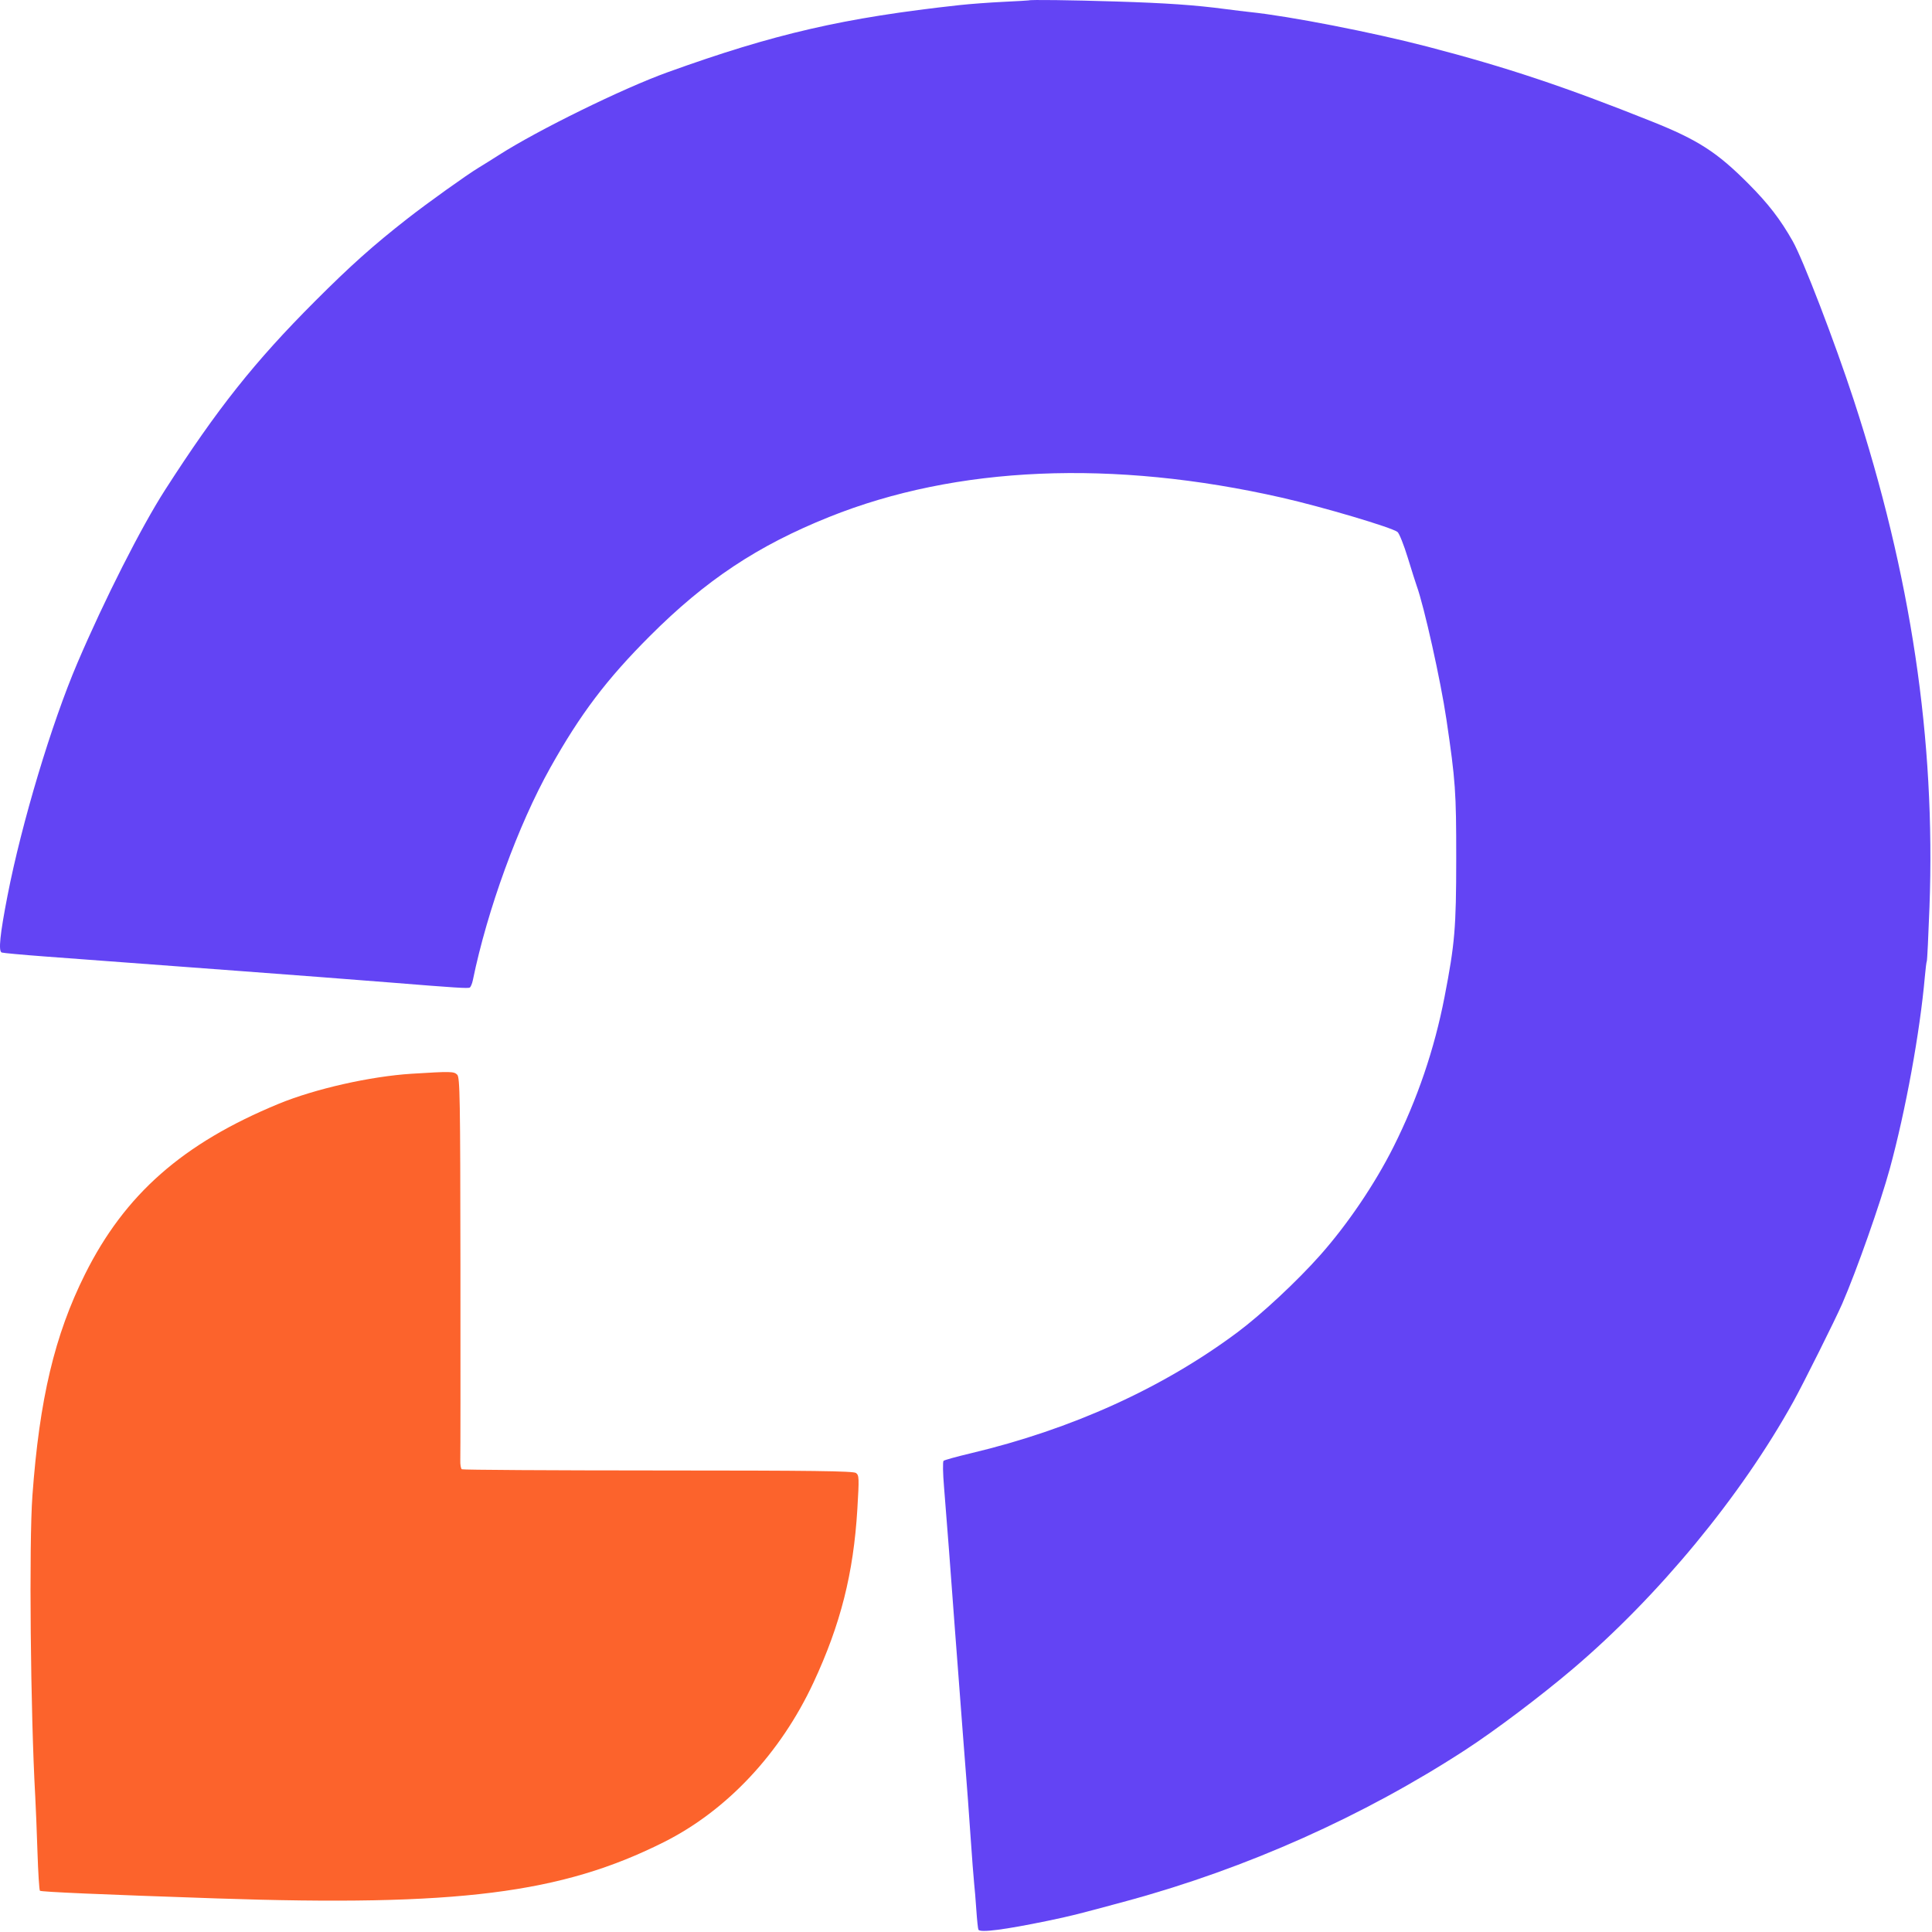
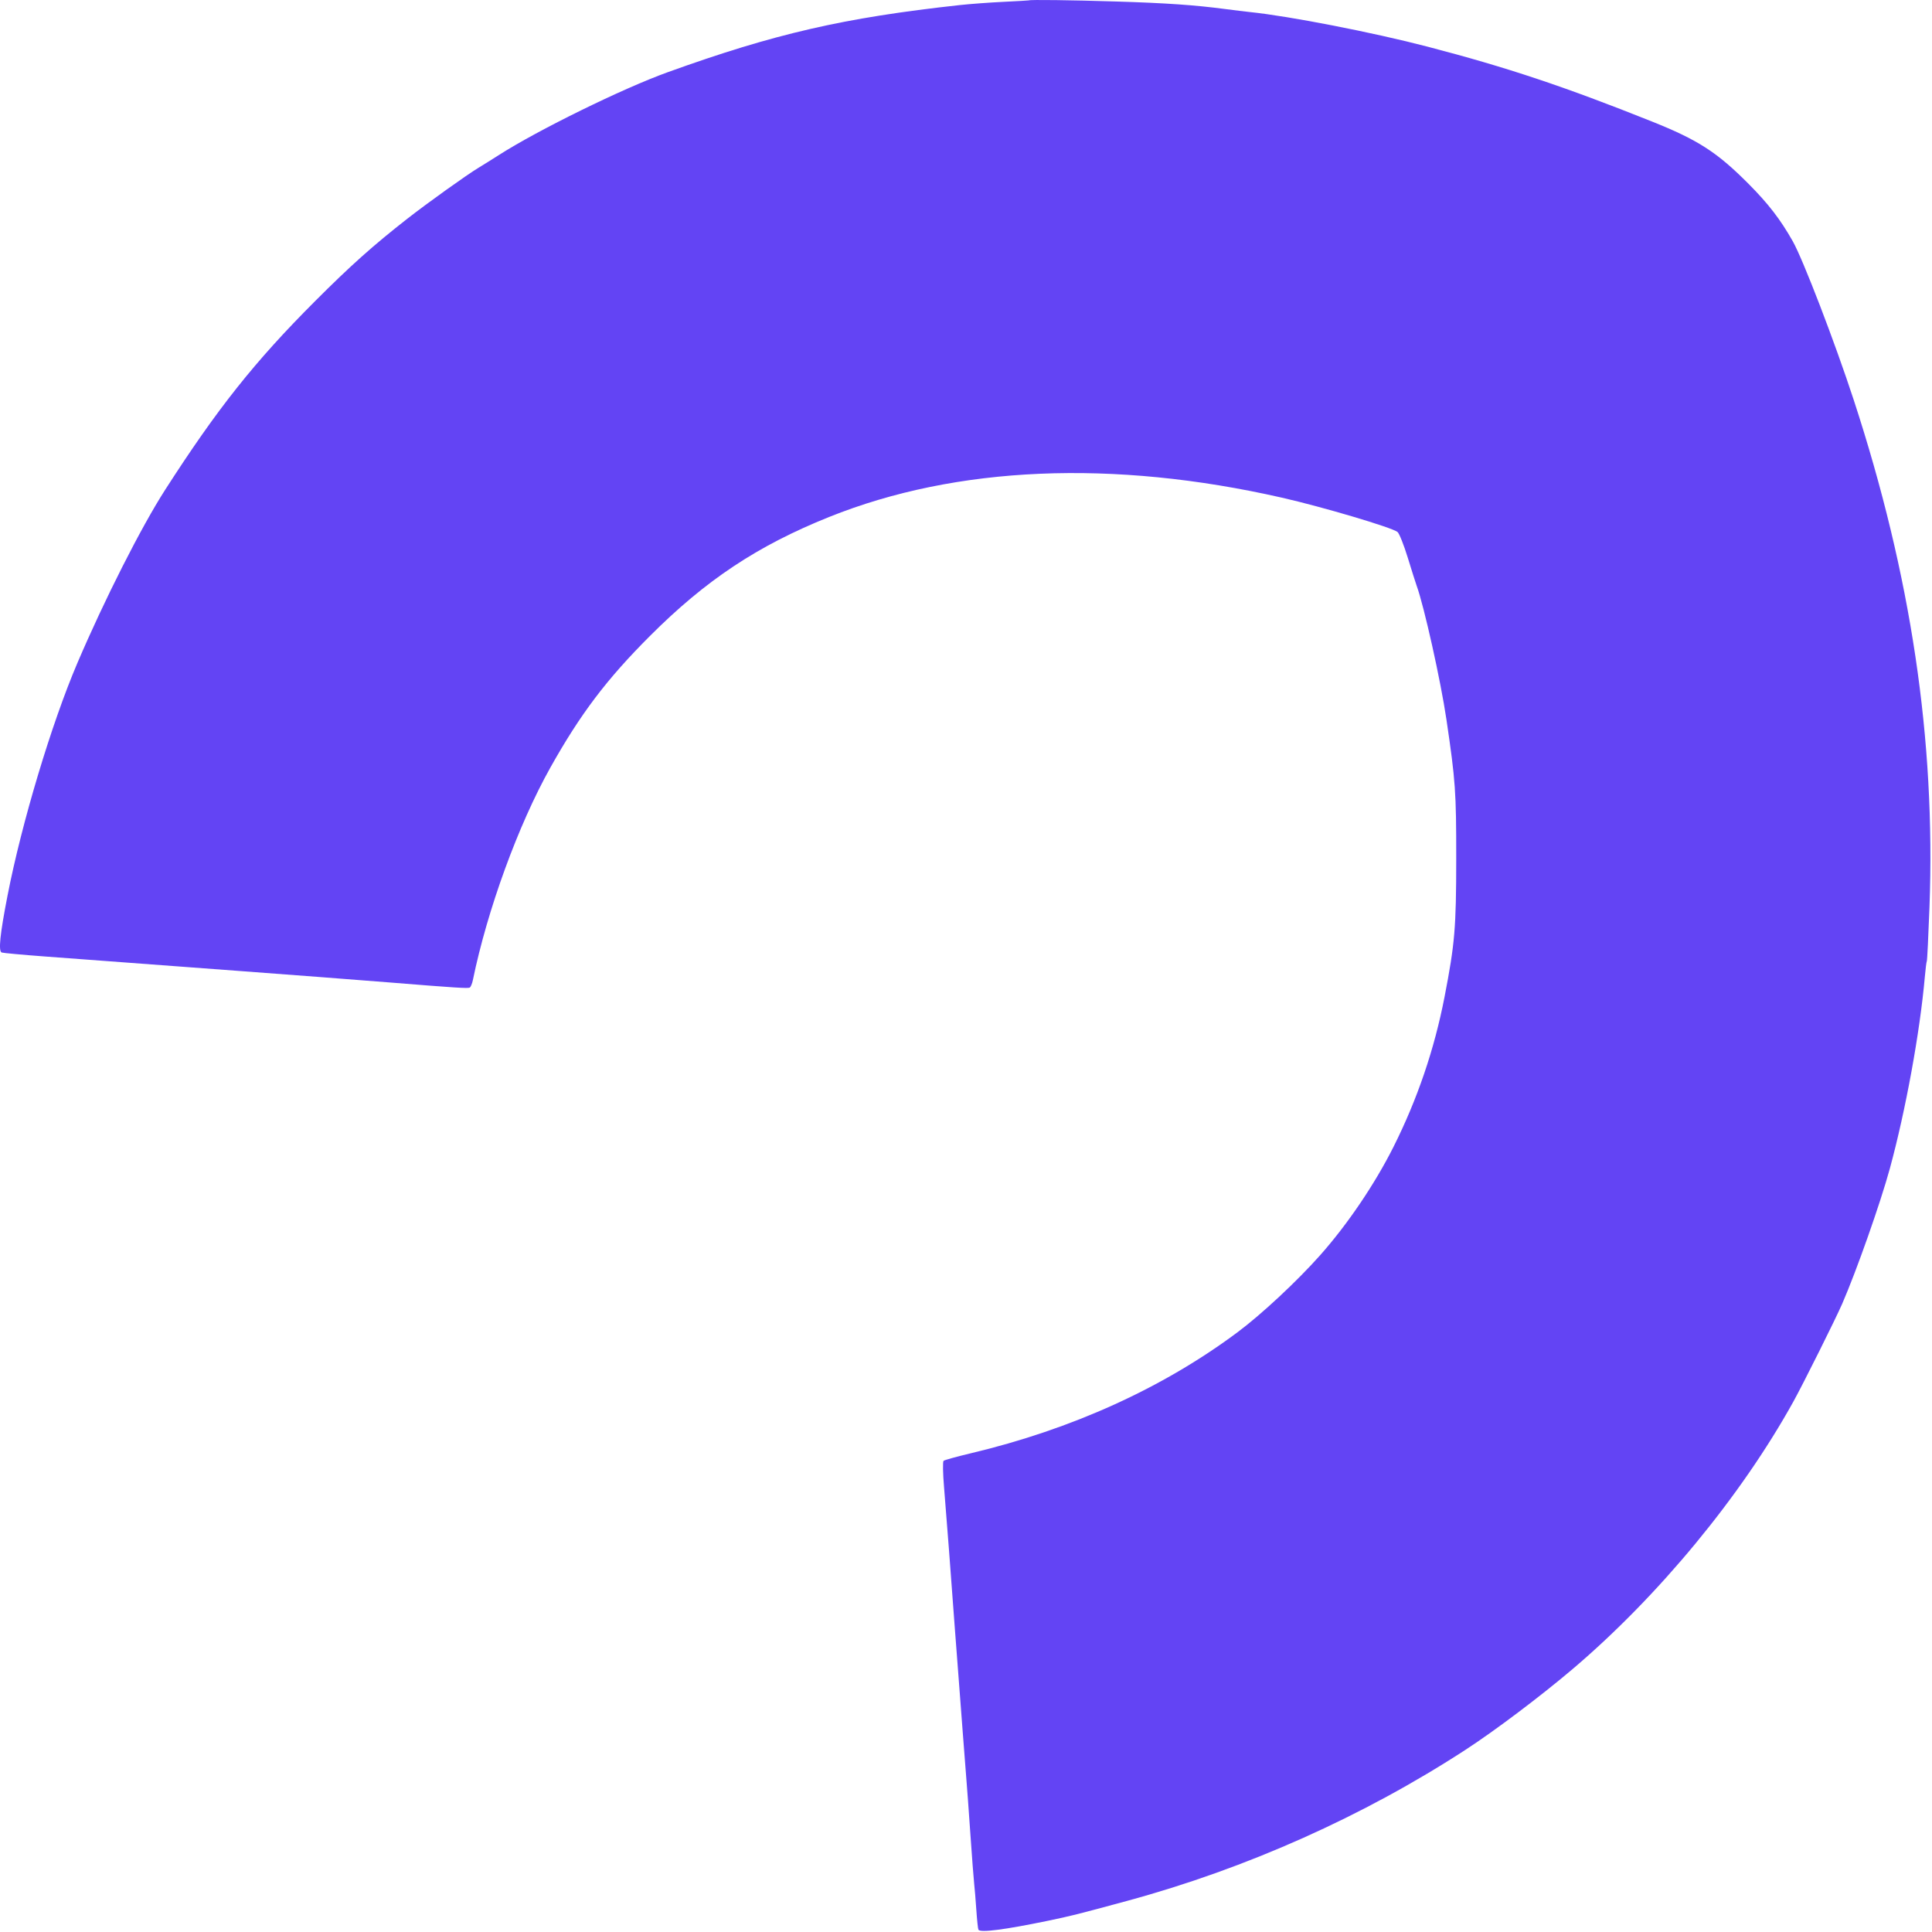
<svg xmlns="http://www.w3.org/2000/svg" width="998" height="998" viewBox="0 0 998 998" fill="none">
  <path fill-rule="evenodd" clip-rule="evenodd" d="M531.415 0.2C531.324 0.267 525.4 0.606 518.25 0.953C511.1 1.301 500.975 2.052 495.75 2.624C435.9 9.172 400.05 17.42 344.75 37.364C321.67 45.688 277.926 67.154 257.75 80.055C254.175 82.341 249.45 85.294 247.25 86.617C241.207 90.251 220.867 104.804 210.471 112.932C192.749 126.787 181.111 137.184 162.75 155.561C131.521 186.818 112.321 210.984 85.27 253.078C72.944 272.259 53.956 309.745 39.934 342.578C26.612 373.774 11.191 425.131 3.9 462.578C-0.031 482.768 -0.91 491.402 0.9 492.04C1.642 492.302 11.7 493.224 23.25 494.088C71.35 497.688 111.053 500.647 123.25 501.541C143.221 503.006 187.801 506.413 201.75 507.54C235.329 510.255 241.801 510.665 242.663 510.131C243.176 509.814 243.895 508.098 244.26 506.317C251.698 470.058 267.705 426.139 284.256 396.578C299.802 368.813 313.334 350.921 335.713 328.539C364.636 299.613 391.262 281.926 428.25 267.069C493.973 240.67 574.887 237.221 662.25 257.094C683.25 261.87 718.958 272.467 721.899 274.795C722.79 275.501 725.176 281.478 727.201 288.078C729.226 294.678 731.293 301.203 731.794 302.578C735.632 313.104 744.213 351.64 747.159 371.578C751.862 403.415 752.251 408.934 752.232 443.578C752.213 479.334 751.525 487.472 746.192 514.99C740.957 541.999 732.145 567.877 719.818 592.443C710.201 611.606 696.127 632.4 681.972 648.36C670.056 661.795 651.56 679.033 639.122 688.297C600.549 717.025 553.612 738.314 501.562 750.689C494.24 752.43 487.871 754.194 487.407 754.609C486.944 755.024 487.057 761.149 487.658 768.221C488.589 779.16 491.552 817.933 493.302 842.078C493.581 845.928 494.252 854.703 494.792 861.578C495.333 868.453 496.46 883.303 497.296 894.578C498.133 905.853 499.02 917.328 499.269 920.078C499.518 922.828 500.403 934.978 501.236 947.078C502.069 959.178 502.963 970.878 503.222 973.078C503.482 975.278 503.983 981.353 504.336 986.578C504.689 991.803 505.178 996.415 505.423 996.828C506.386 998.451 518.917 996.836 541.25 992.212C553.11 989.756 556.814 988.827 582.25 981.919C643.916 965.174 704.42 938.143 757.25 903.735C772.365 893.89 795.774 876.24 812.25 862.266C856.579 824.666 899.323 772.903 926.359 724.078C931.51 714.777 948.164 681.409 951.606 673.495C959.051 656.377 971.414 621.284 976.237 603.578C984.405 573.595 991.78 533.172 994.299 504.578C994.662 500.453 995.123 496.806 995.324 496.473C995.524 496.141 996.142 483.578 996.696 468.556C999.884 382.164 987.19 297.181 957.563 206.578C947.83 176.813 931.363 133.96 926.053 124.578C919.684 113.324 913.476 105.266 903.267 95.001C886.983 78.627 877.176 72.301 853.25 62.737C808.178 44.72 778.357 34.776 737.361 24.091C709.089 16.723 666.085 8.341 645.75 6.234C643.275 5.977 637.65 5.293 633.25 4.713C617.127 2.587 602.653 1.584 576.25 0.764C553.118 0.046 531.986 -0.22 531.415 0.2Z" fill="#6344F4" />
-   <path fill-rule="evenodd" clip-rule="evenodd" d="M212.751 554.649C191.414 555.971 162.715 562.454 143.938 570.194C94.422 590.604 64.492 616.944 43.901 658.229C28.207 689.695 20.381 722.649 16.744 772.578C14.938 797.345 15.764 884.713 18.21 928.078C18.489 933.028 19.005 945.853 19.354 956.578C19.703 967.303 20.273 976.352 20.619 976.688C21.235 977.283 52.194 978.629 111.751 980.649C236.367 984.875 290.027 978.125 342.962 951.561C375.534 935.216 403.199 905.69 420.253 869.071C434.229 839.061 440.885 812.737 442.87 779.625C443.84 763.443 443.788 762.078 442.165 760.891C440.769 759.871 419.998 759.606 339.976 759.588C284.735 759.575 239.105 759.297 238.575 758.969C238.046 758.642 237.685 756.508 237.774 754.226C237.864 751.945 237.895 706.573 237.844 653.399C237.761 566.923 237.585 556.555 236.18 555.149C234.461 553.431 232.941 553.399 212.751 554.649Z" fill="#FC632C" />
</svg>